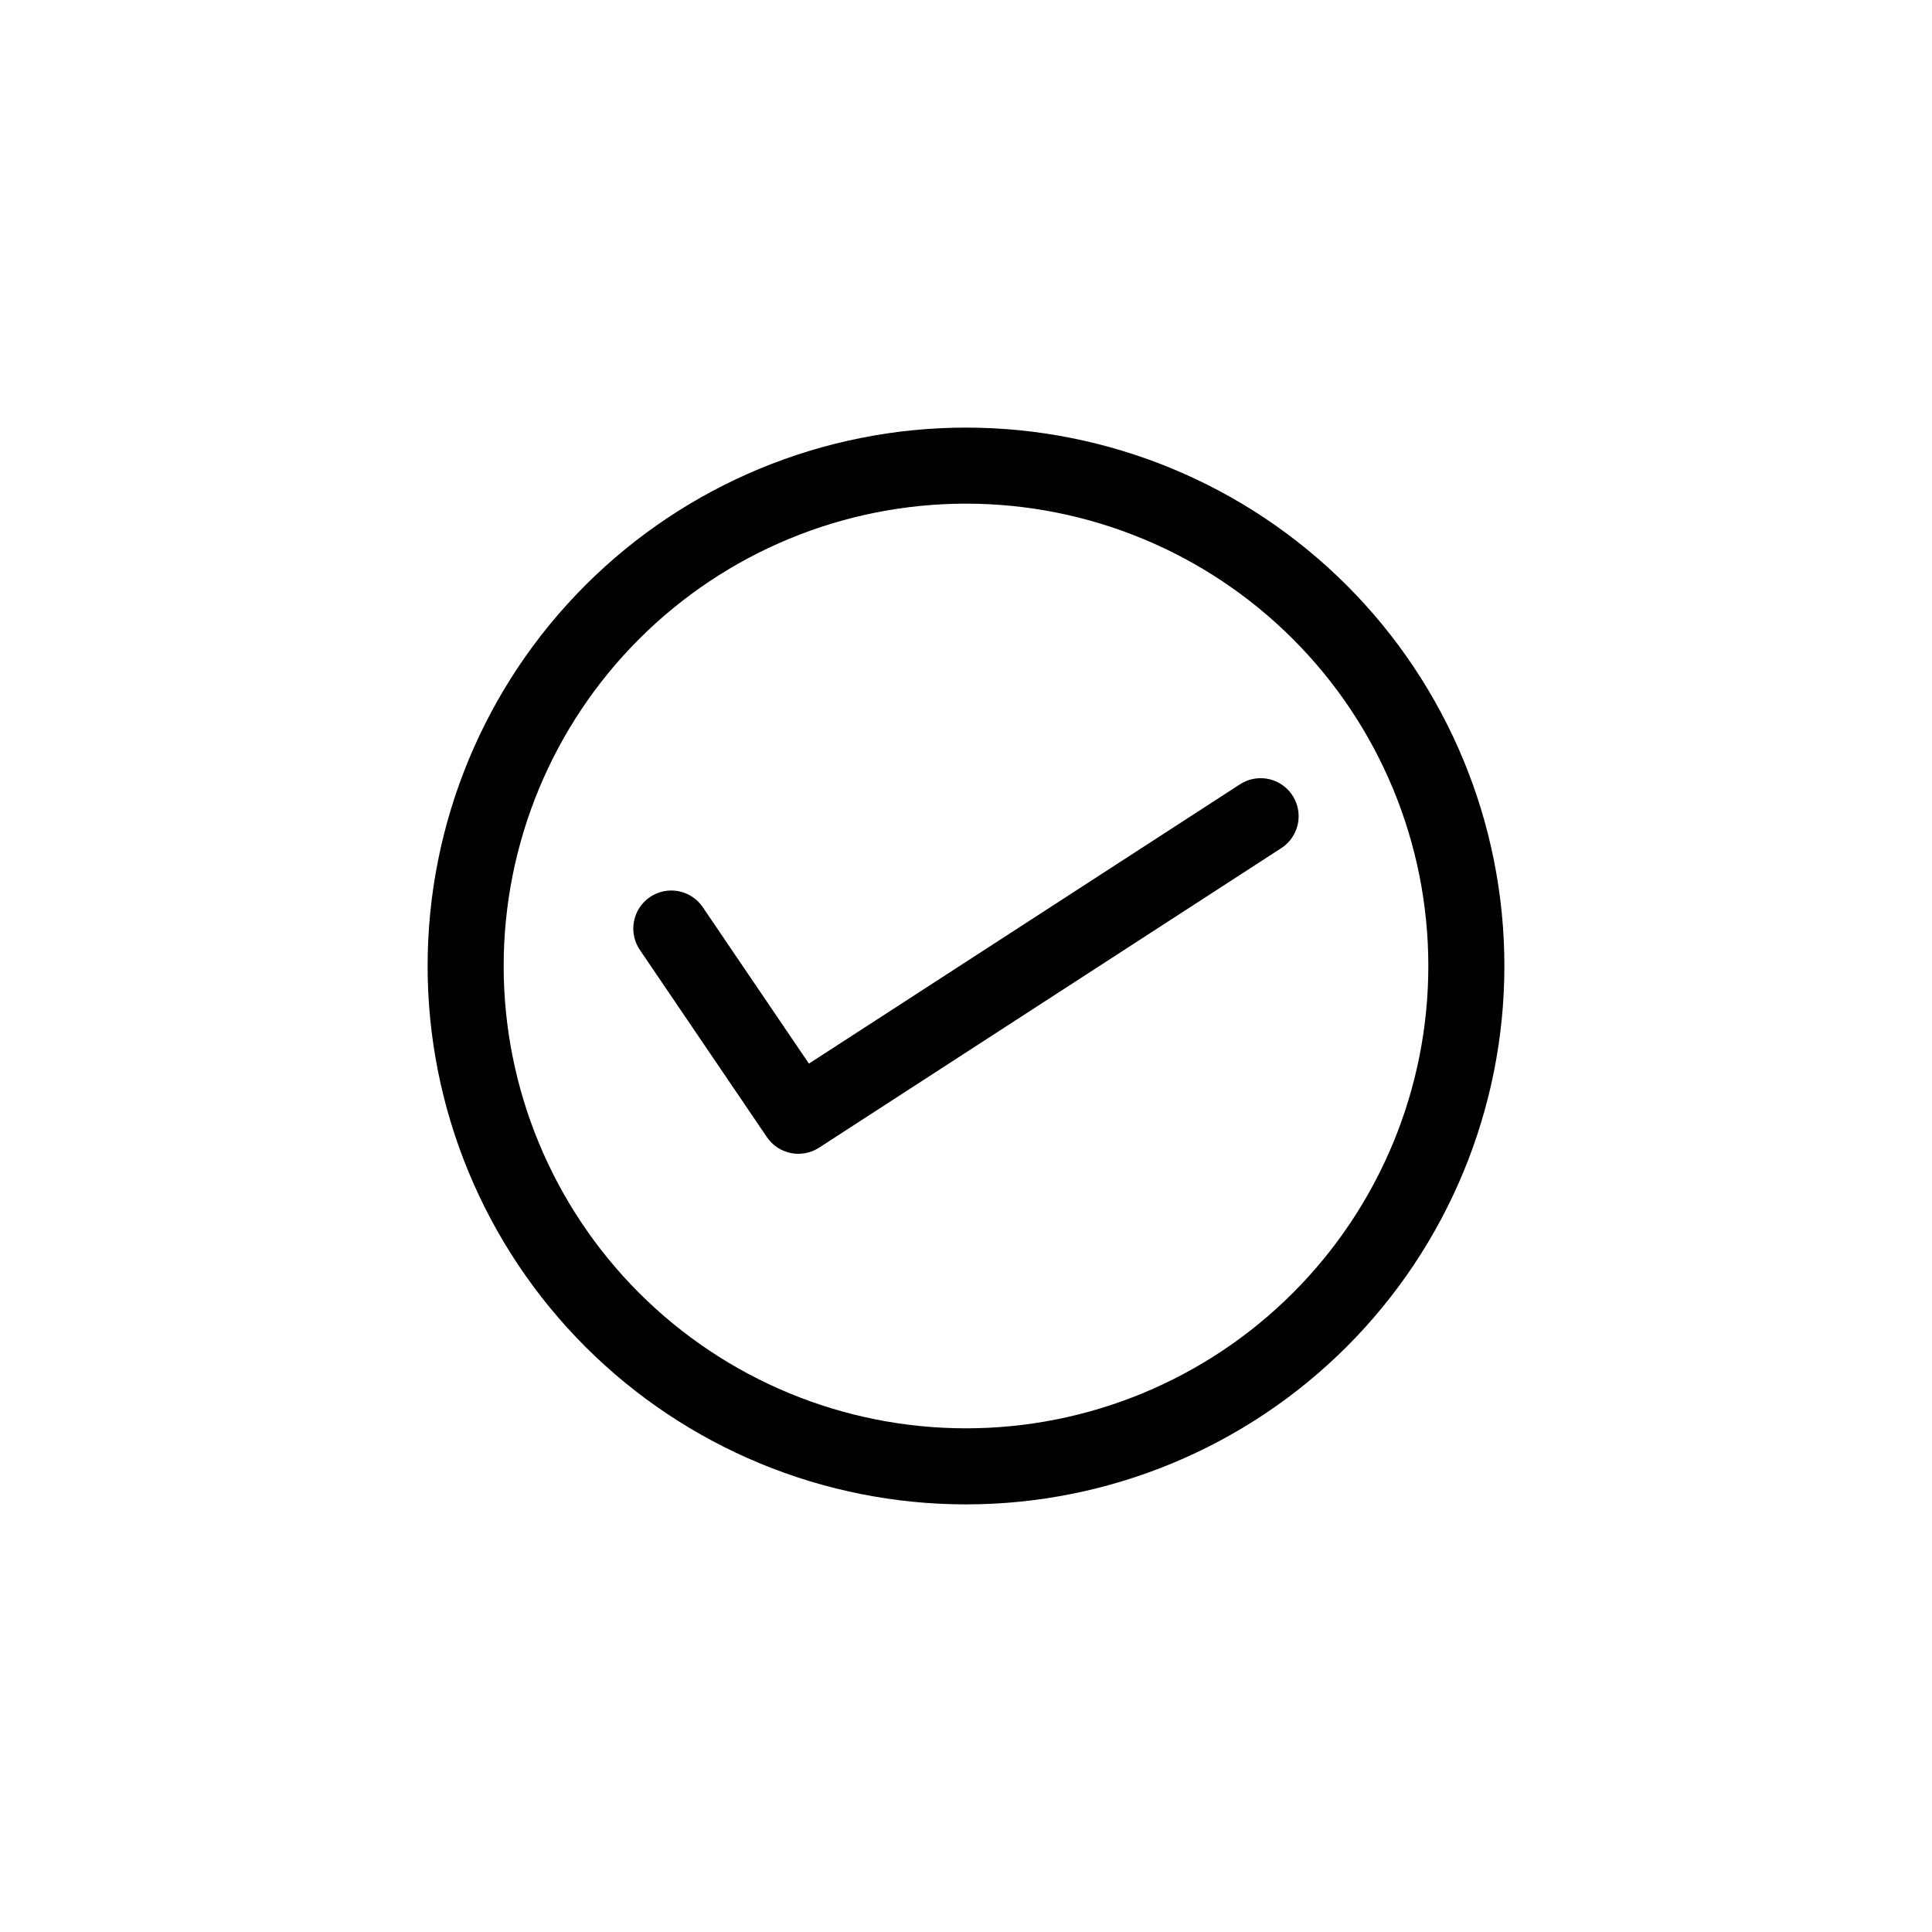
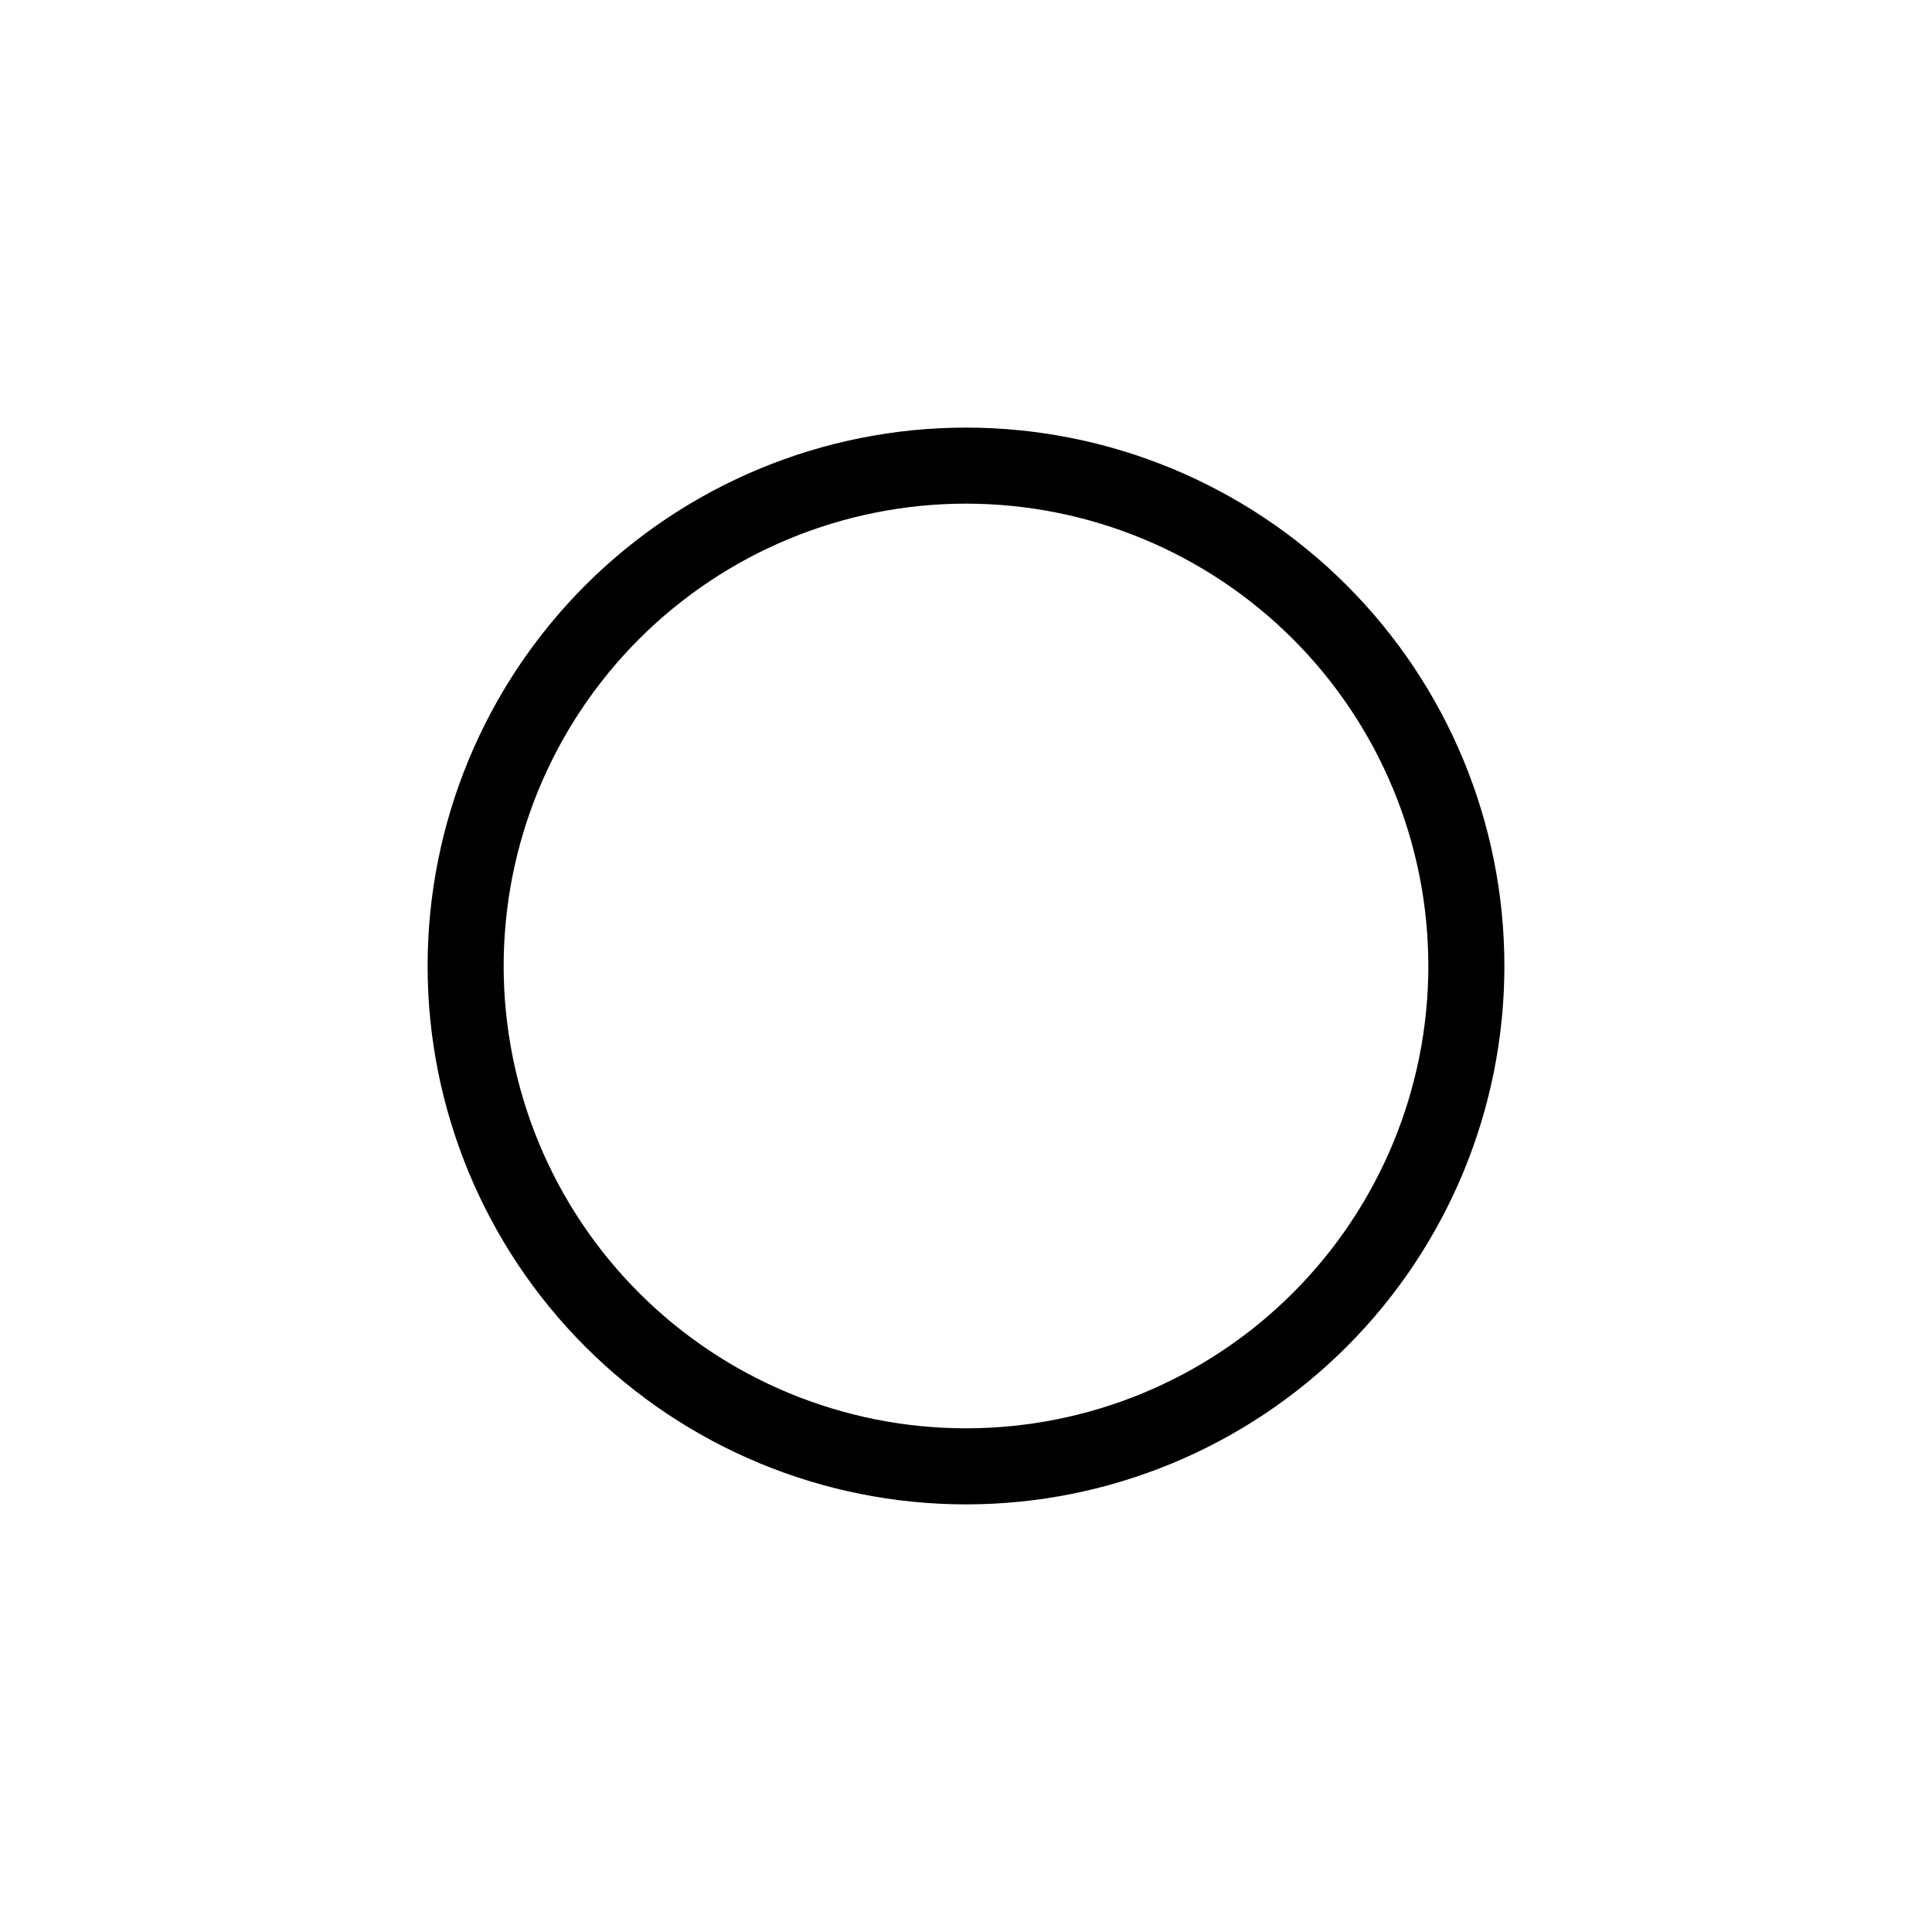
<svg xmlns="http://www.w3.org/2000/svg" fill="#000000" width="800px" height="800px" version="1.1" viewBox="144 144 512 512">
  <g>
    <path d="m400 257.32c-37.836 0-74.133 15.035-100.89 41.789-26.754 26.754-41.789 63.051-41.789 100.89s15.035 74.133 41.789 100.89c26.754 26.754 63.051 41.789 100.89 41.789 37.836 0 74.133-15.035 100.89-41.789 26.754-26.754 41.789-63.051 41.789-100.89s-15.035-74.133-41.789-100.89c-26.754-26.754-63.051-41.789-100.89-41.789zm0 20.152c32.5 0 63.656 12.906 86.637 35.887 22.98 22.98 35.887 54.137 35.887 86.637s-12.906 63.656-35.887 86.637c-22.98 22.98-54.137 35.887-86.637 35.887s-63.656-12.906-86.637-35.887-35.887-54.137-35.887-86.637 12.906-63.656 35.887-86.637 54.137-35.887 86.637-35.887z" />
-     <path d="m477.89 350.23c-1.93 0.039-3.805 0.629-5.406 1.699l-114.11 73.941-28.051-41.34c-1.484-2.254-3.809-3.816-6.453-4.344s-5.391 0.031-7.625 1.543c-2.231 1.516-3.762 3.863-4.25 6.516s0.105 5.391 1.652 7.602l33.59 49.504c3.078 4.535 9.219 5.777 13.82 2.797l122.38-79.309c3.832-2.406 5.59-7.078 4.293-11.414-1.293-4.34-5.32-7.281-9.848-7.195z" fill-rule="evenodd" />
  </g>
</svg>